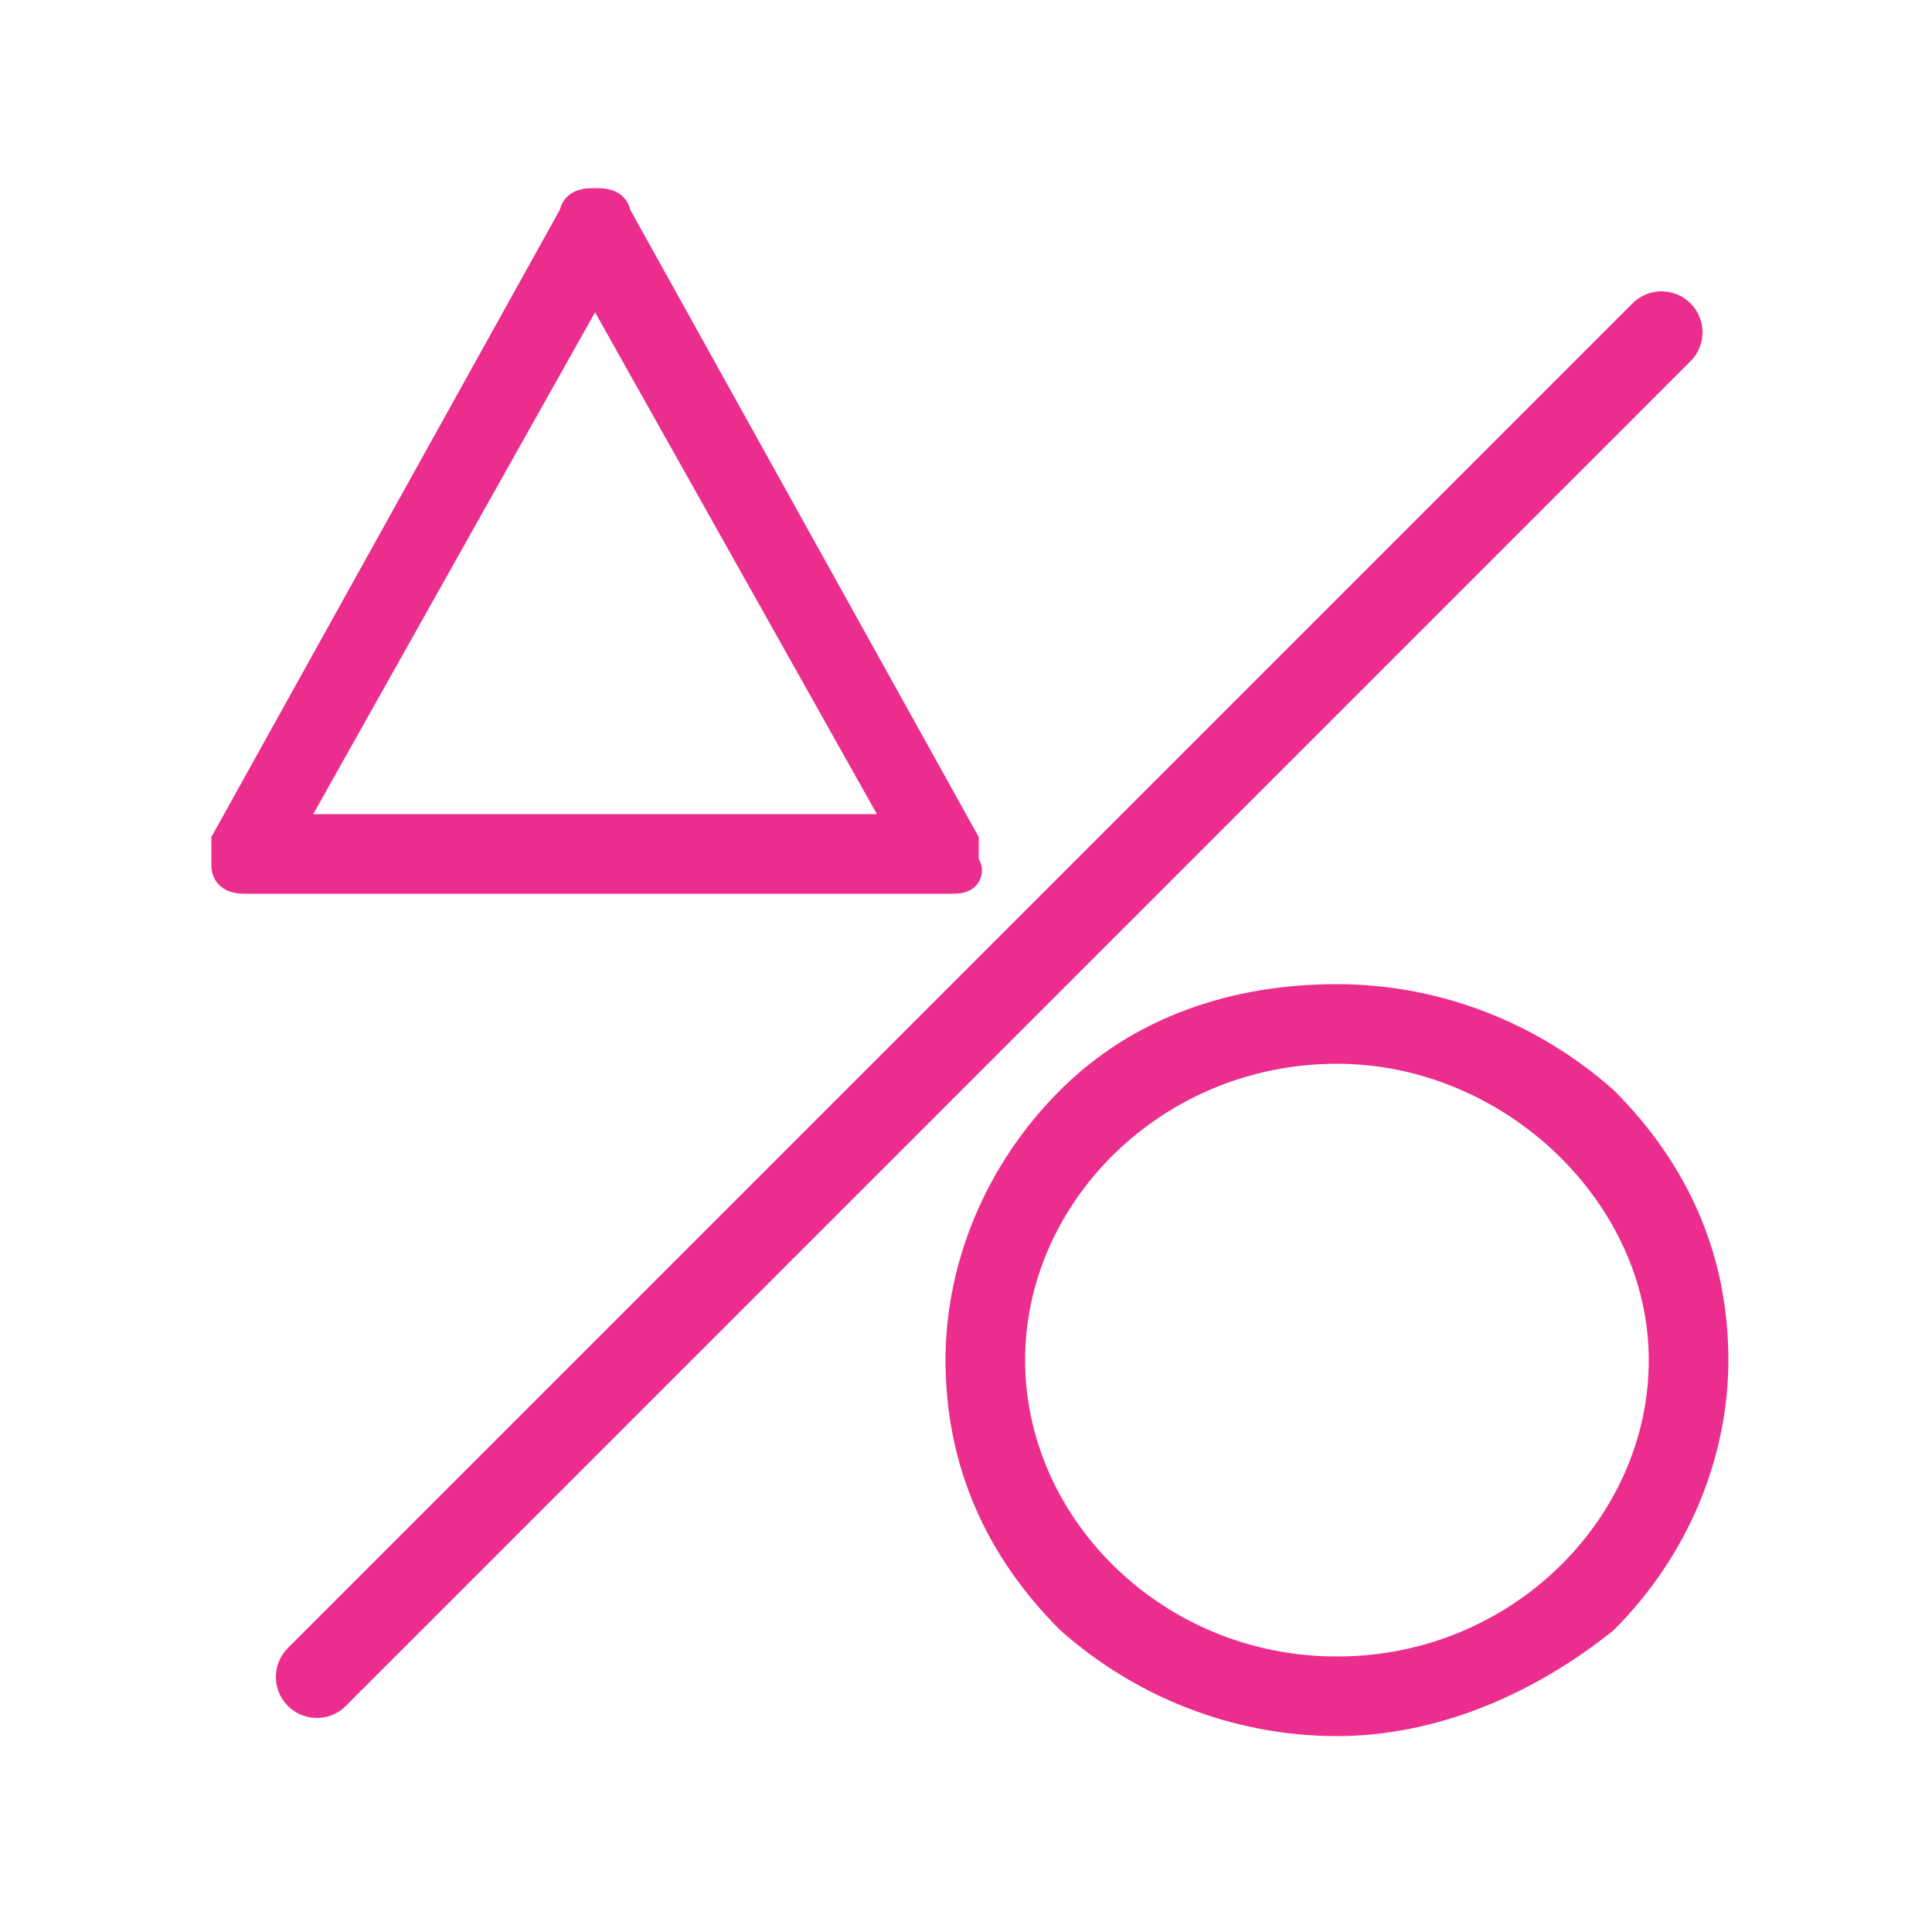
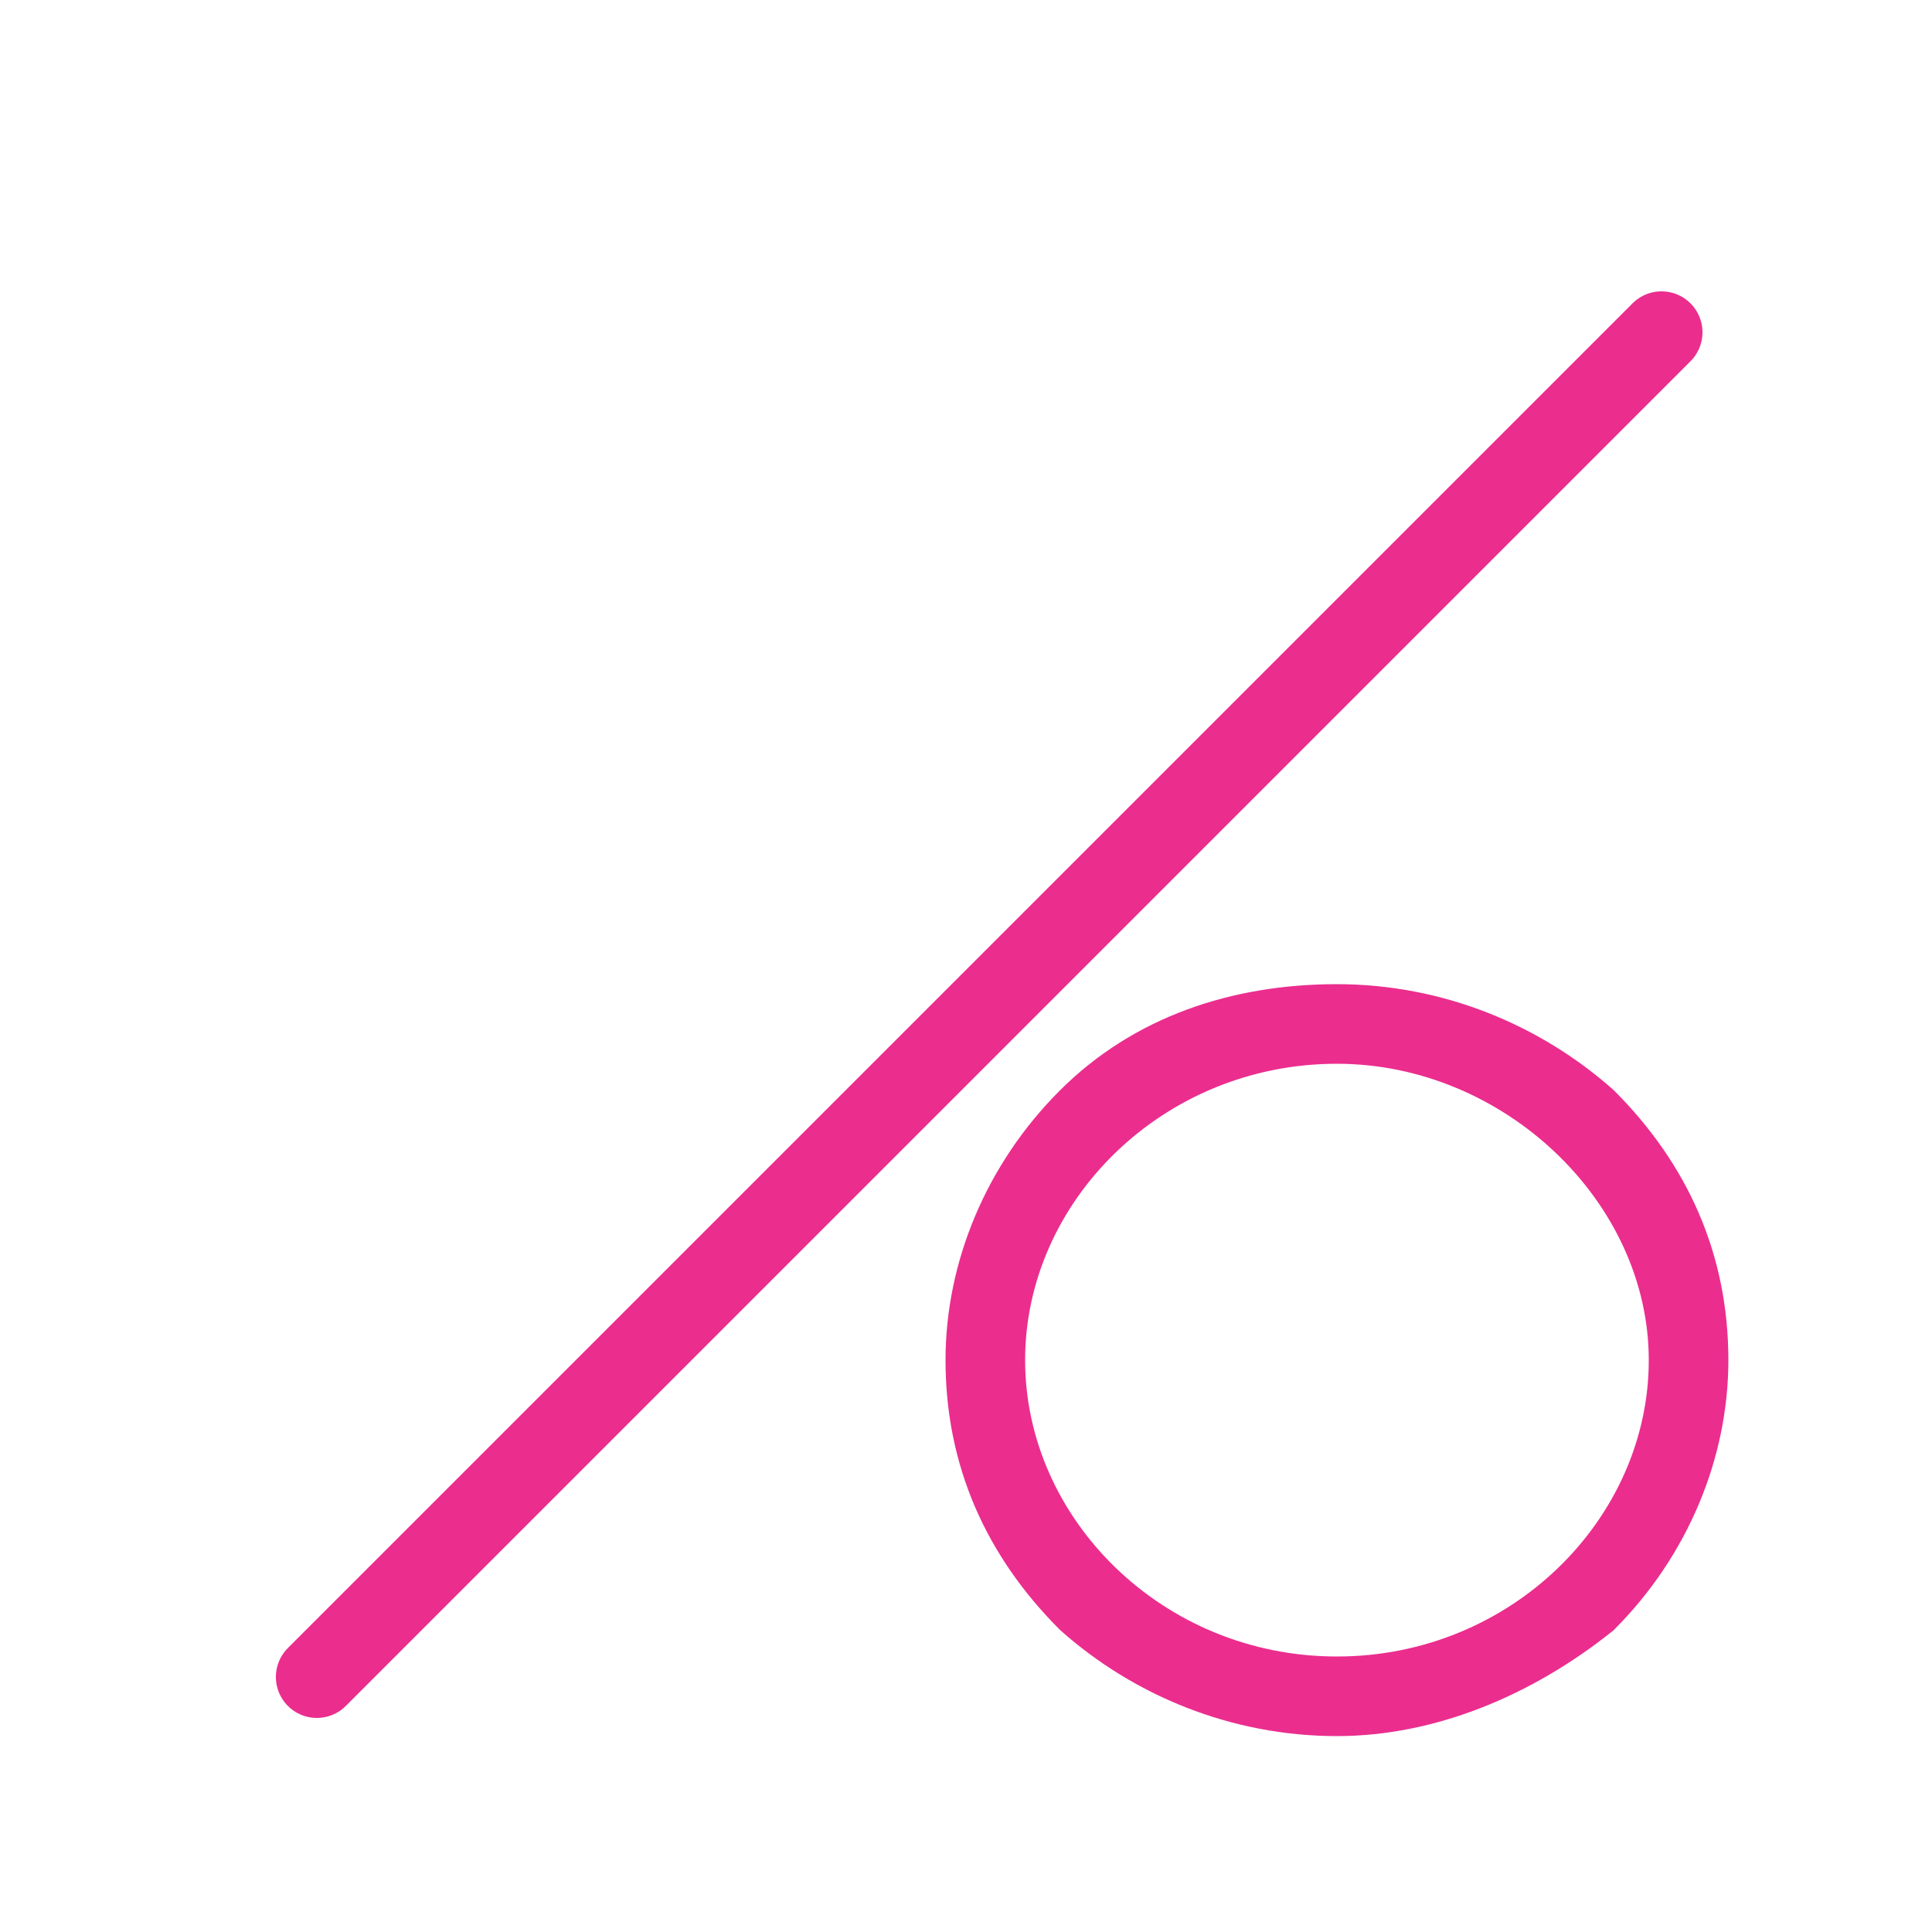
<svg xmlns="http://www.w3.org/2000/svg" version="1.1" id="Layer_1" x="0px" y="0px" width="25px" height="25px" viewBox="0 0 25 25" style="enable-background:new 0 0 25 25;" xml:space="preserve">
  <style type="text/css">
	.st0{fill:#EB2D8E;stroke:#EB2D8E;stroke-width:0.53;stroke-miterlimit:10;}
	.st1{fill:none;stroke:#EB2D8E;stroke-width:1.06;stroke-linecap:round;stroke-miterlimit:10;}
</style>
  <g>
    <path class="st0" d="M17.3,13.5c-2.4,0-4.3,1.9-4.3,4.1s1.9,4.1,4.3,4.1s4.3-1.9,4.3-4.1S19.6,13.5,17.3,13.5z M17.3,22.2   c-1.3,0-2.5-0.5-3.4-1.3c-0.9-0.9-1.4-2-1.4-3.3c0-1.2,0.5-2.4,1.4-3.3c0.9-0.9,2.1-1.3,3.4-1.3c1.3,0,2.5,0.5,3.4,1.3   c0.9,0.9,1.4,2,1.4,3.3c0,1.2-0.5,2.4-1.4,3.3C19.7,21.7,18.5,22.2,17.3,22.2z" />
-     <path class="st0" d="M3.6,10.8h8.2L7.7,3.5L3.6,10.8z M12.3,11.3H3.2c-0.1,0-0.2,0-0.2-0.1c0-0.1,0-0.2,0-0.3l4.5-8.1   c0-0.1,0.1-0.1,0.2-0.1s0.2,0,0.2,0.1l4.5,8.1c0,0.1,0,0.2,0,0.3C12.5,11.3,12.4,11.3,12.3,11.3" />
    <line class="st1" x1="4.1" y1="21.7" x2="21.5" y2="4.3" />
  </g>
</svg>